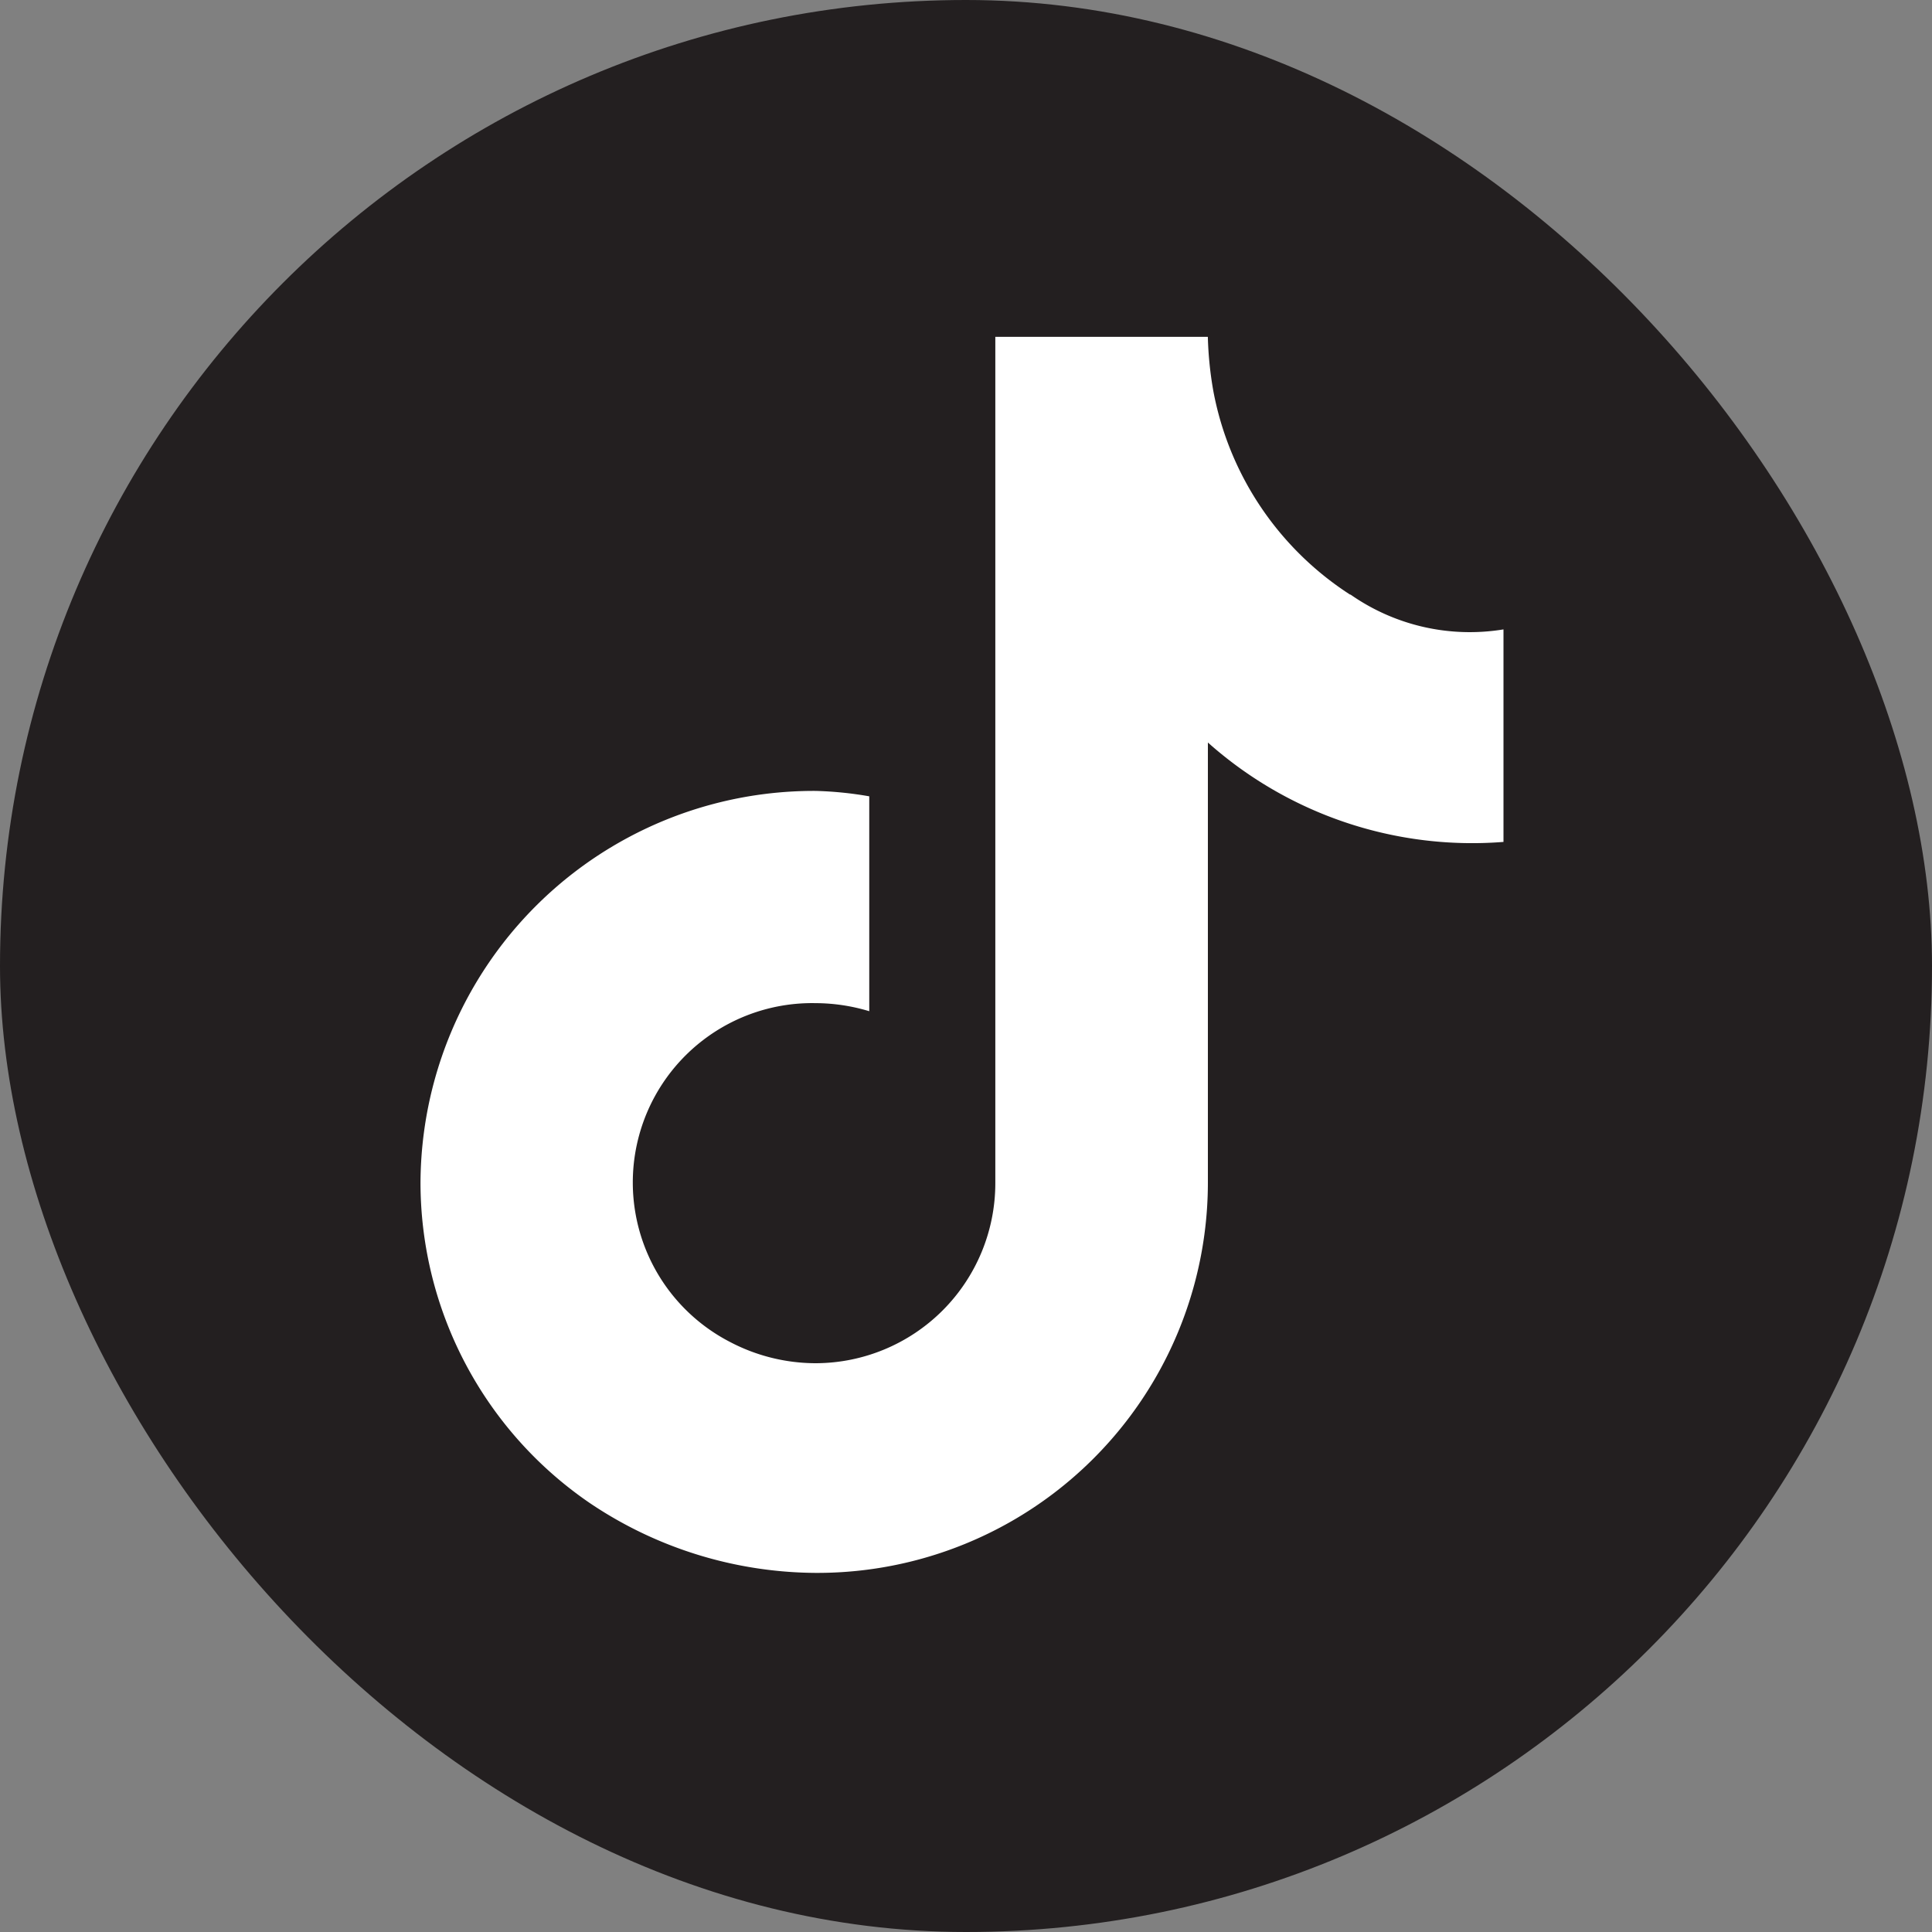
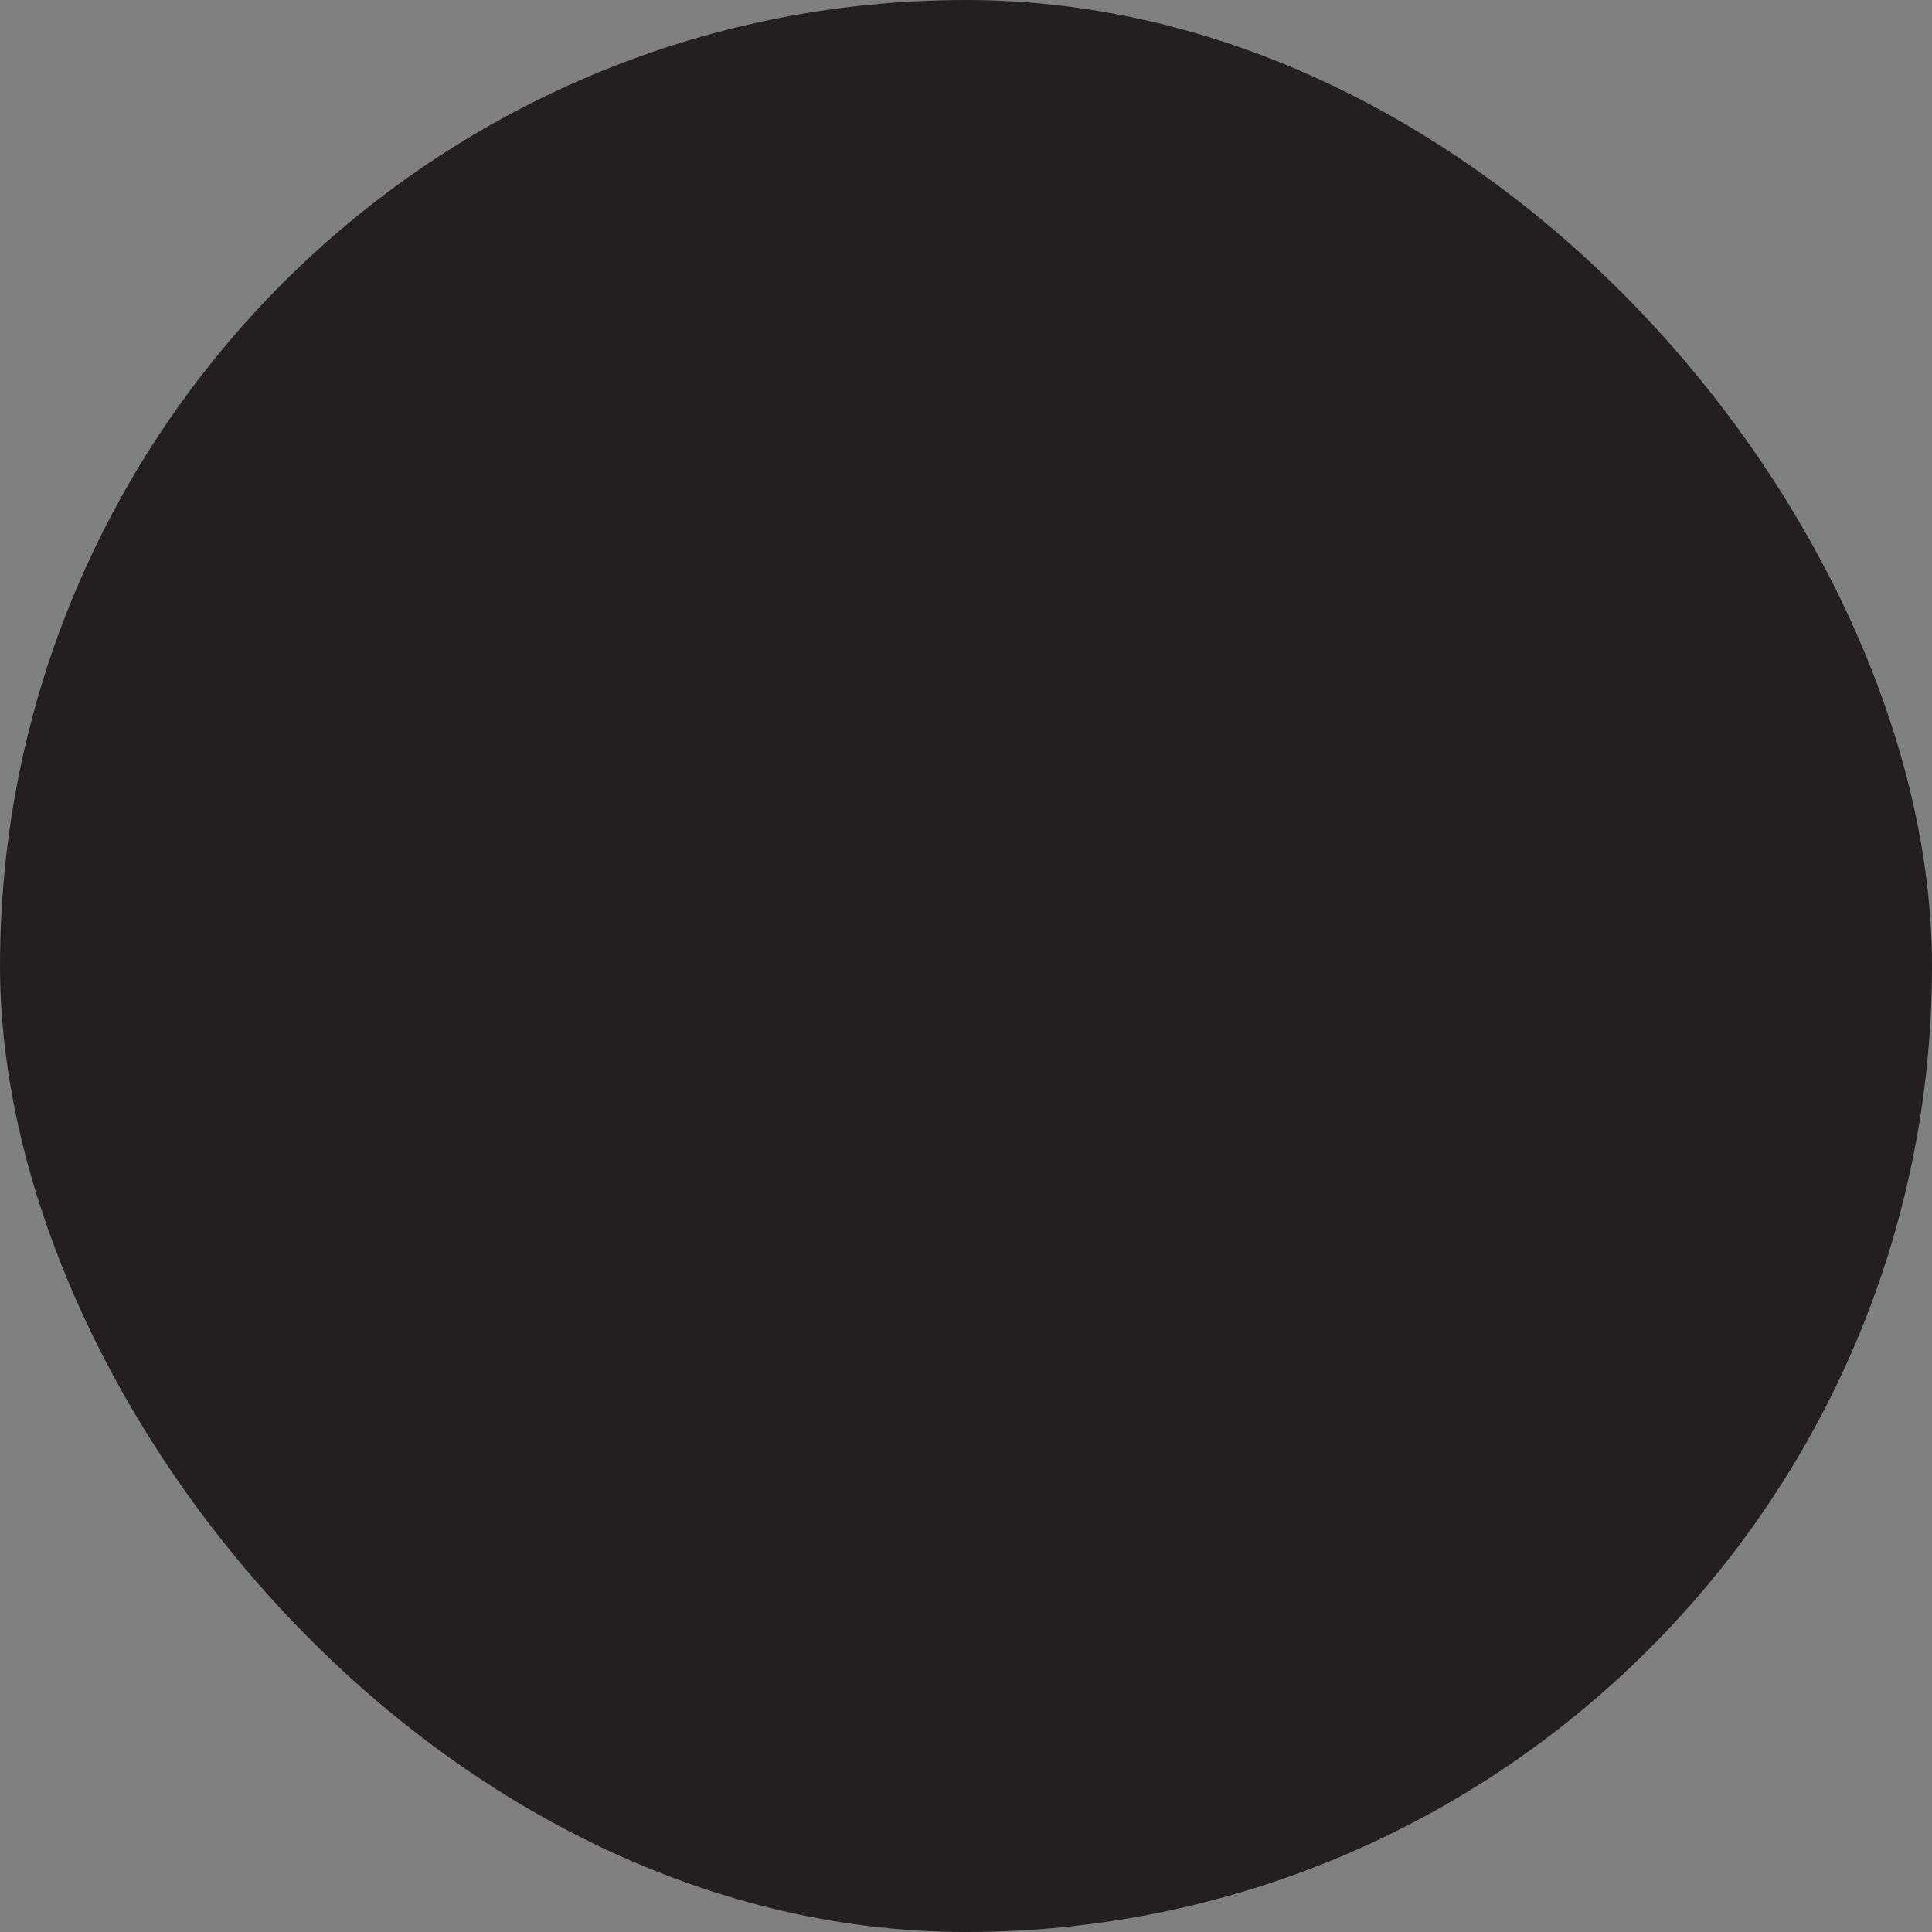
<svg xmlns="http://www.w3.org/2000/svg" width="40" height="40" viewBox="0 0 40 40">
  <rect x="0" y="0" width="40" height="40" fill="#808080" stroke="none" />
  <g id="Layer_1" transform="translate(0.071)">
    <rect id="Rectangle_54" data-name="Rectangle 54" width="40" height="40" rx="20" transform="translate(-0.071)" fill="#231f20" />
-     <path id="Tracé_1" data-name="Tracé 1" d="M116.751,84.09a6.42,6.42,0,0,1-2.838-4.228,7.527,7.527,0,0,1-.112-1.112h-4.4V96.275A3.728,3.728,0,0,1,105.679,100a3.825,3.825,0,0,1-1.78-.445,3.714,3.714,0,0,1,1.78-7.01,3.867,3.867,0,0,1,1.112.167V88.263a7.525,7.525,0,0,0-1.112-.112A8.145,8.145,0,0,0,97.5,96.274a8.043,8.043,0,0,0,3.505,6.621,8.442,8.442,0,0,0,4.674,1.446,8.085,8.085,0,0,0,8.123-8.067V87.149a8.227,8.227,0,0,0,6.12,2.058v-4.4a4.307,4.307,0,0,1-3.171-.724Z" transform="translate(-88.865 -71.776)" fill="#fff" fill-rule="evenodd" />
  </g>
</svg>